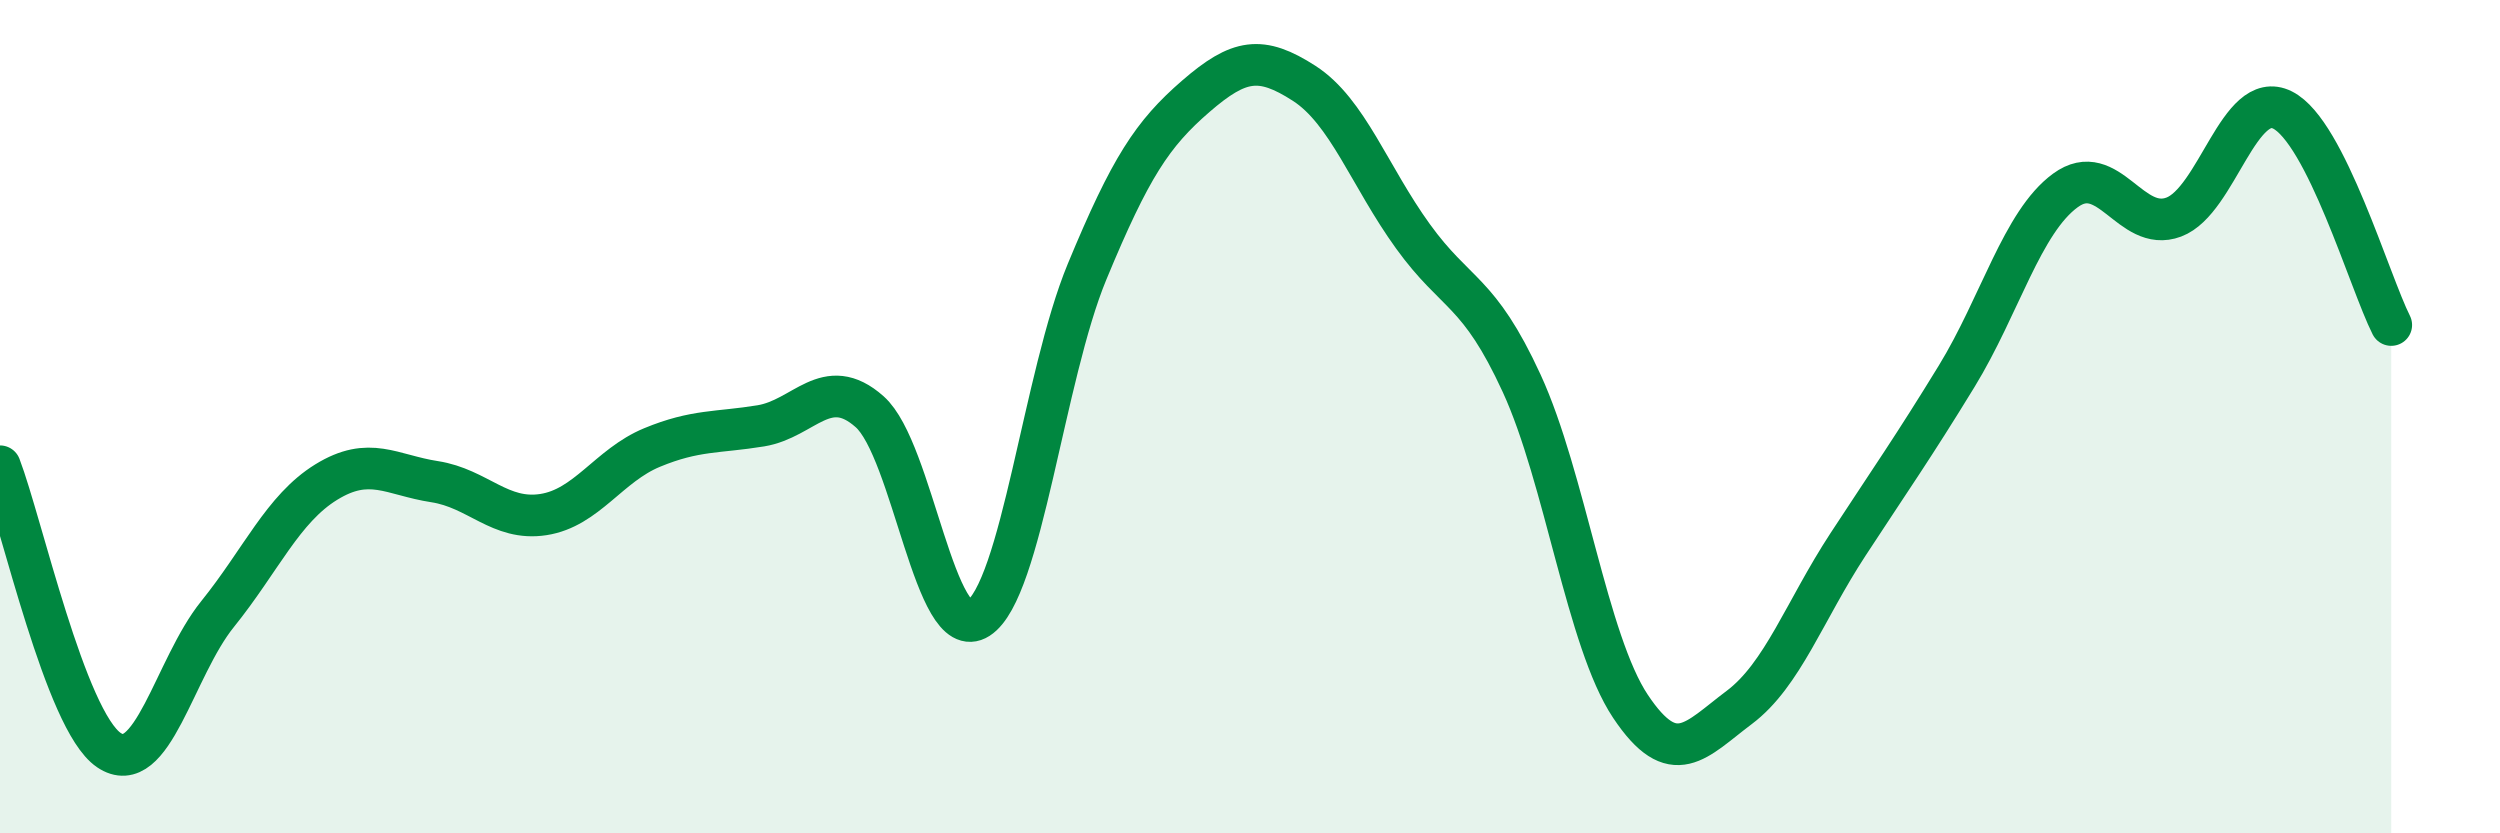
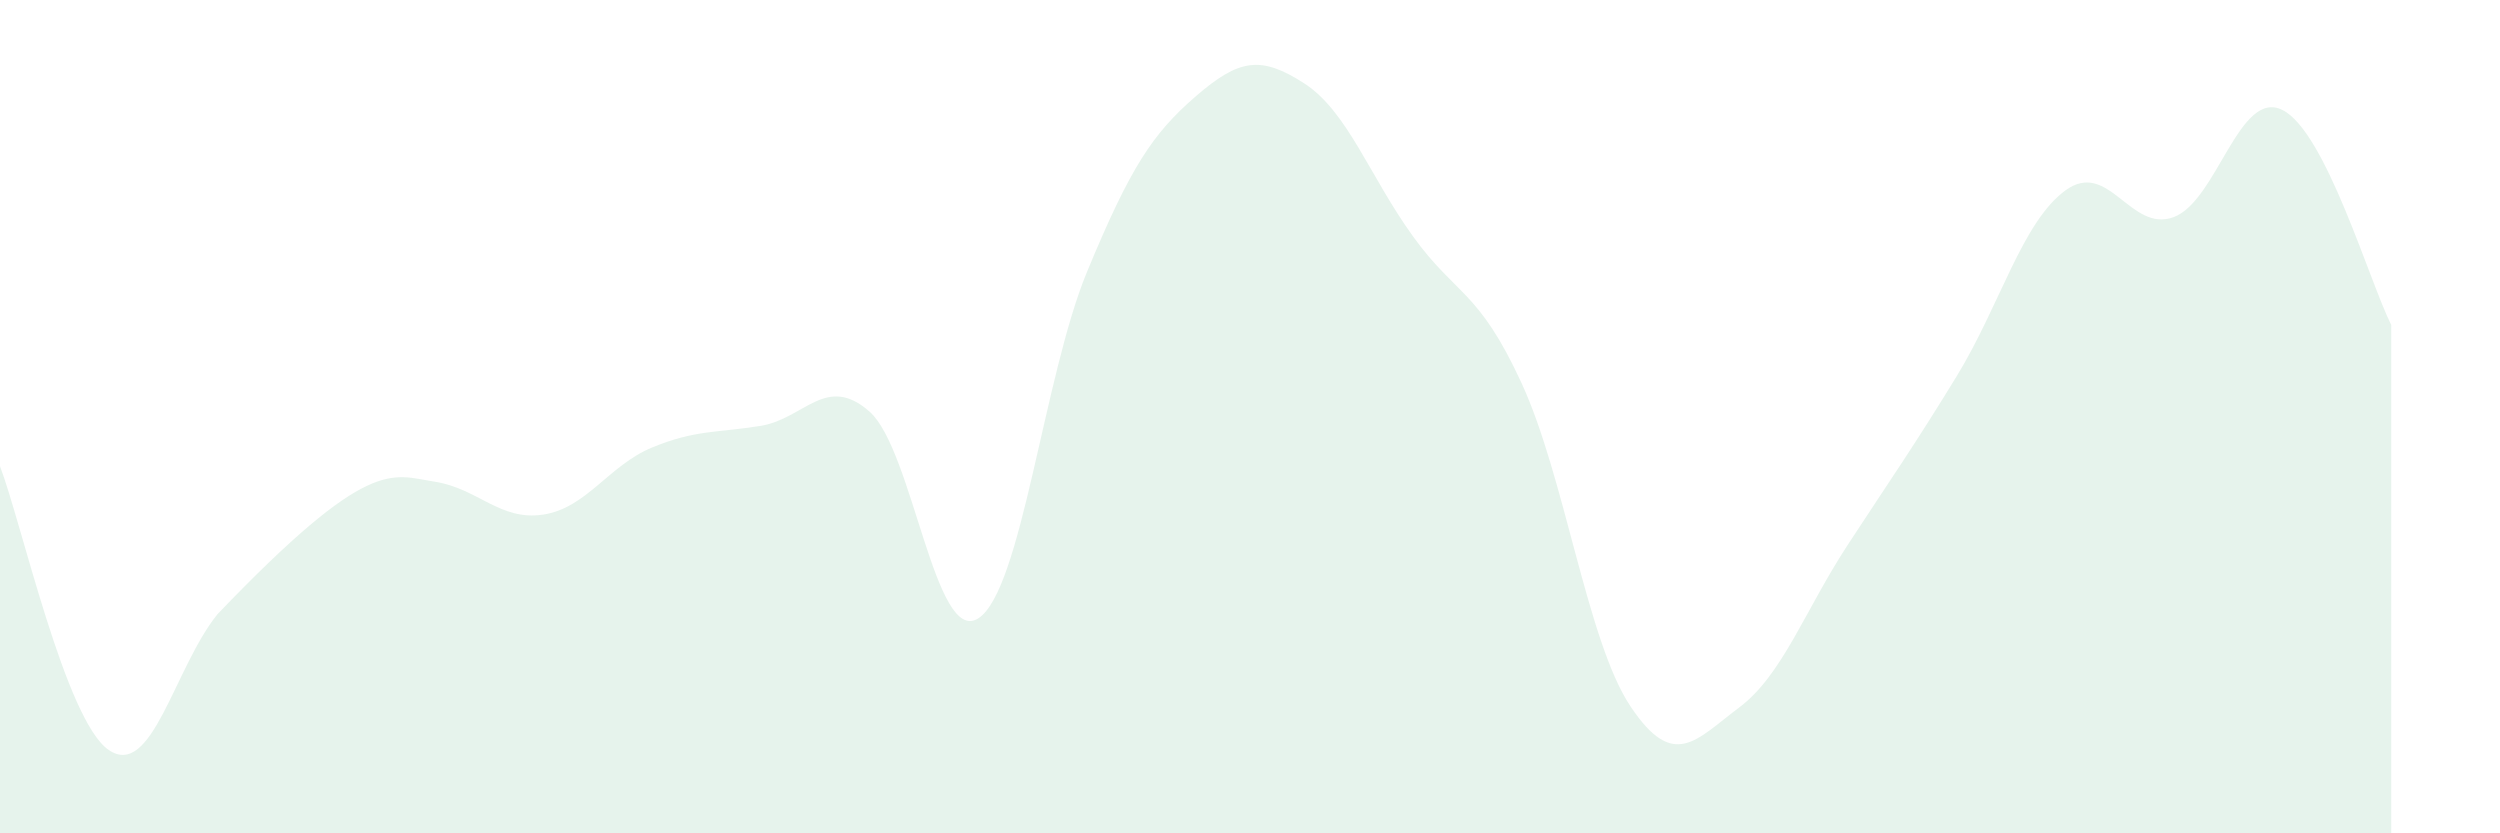
<svg xmlns="http://www.w3.org/2000/svg" width="60" height="20" viewBox="0 0 60 20">
-   <path d="M 0,11.19 C 0.52,12.55 1.57,17.29 2.61,18 C 3.65,18.71 4.18,16.03 5.22,14.74 C 6.26,13.45 6.79,12.21 7.83,11.57 C 8.87,10.93 9.39,11.4 10.43,11.56 C 11.47,11.72 12,12.51 13.04,12.35 C 14.08,12.19 14.61,11.17 15.65,10.74 C 16.69,10.31 17.22,10.39 18.26,10.22 C 19.3,10.05 19.83,8.96 20.87,9.88 C 21.91,10.8 22.44,15.51 23.48,14.84 C 24.52,14.17 25.05,9.03 26.09,6.52 C 27.13,4.01 27.66,3.21 28.7,2.31 C 29.74,1.41 30.26,1.33 31.3,2 C 32.34,2.67 32.87,4.23 33.91,5.67 C 34.95,7.11 35.48,6.94 36.52,9.2 C 37.56,11.46 38.09,15.39 39.13,16.95 C 40.17,18.51 40.7,17.76 41.74,16.98 C 42.78,16.2 43.31,14.66 44.35,13.07 C 45.39,11.48 45.92,10.73 46.96,9.03 C 48,7.33 48.53,5.33 49.57,4.57 C 50.61,3.81 51.13,5.6 52.17,5.21 C 53.21,4.82 53.74,2.12 54.78,2.64 C 55.82,3.16 56.87,6.77 57.39,7.8L57.39 20L0 20Z" fill="#008740" opacity="0.1" stroke-linecap="round" stroke-linejoin="round" />
-   <path d="M 0,11.19 C 0.52,12.55 1.57,17.29 2.61,18 C 3.65,18.71 4.18,16.03 5.22,14.74 C 6.26,13.45 6.79,12.21 7.83,11.57 C 8.87,10.93 9.39,11.4 10.43,11.56 C 11.47,11.72 12,12.51 13.04,12.35 C 14.08,12.19 14.61,11.17 15.65,10.74 C 16.69,10.31 17.22,10.39 18.26,10.22 C 19.3,10.05 19.83,8.96 20.87,9.88 C 21.91,10.8 22.44,15.51 23.48,14.84 C 24.52,14.17 25.05,9.03 26.09,6.52 C 27.13,4.01 27.66,3.21 28.7,2.31 C 29.74,1.41 30.26,1.33 31.3,2 C 32.34,2.67 32.87,4.23 33.91,5.67 C 34.95,7.11 35.48,6.94 36.52,9.2 C 37.56,11.46 38.09,15.39 39.13,16.95 C 40.17,18.51 40.7,17.76 41.74,16.98 C 42.78,16.2 43.31,14.66 44.35,13.07 C 45.39,11.48 45.92,10.73 46.96,9.03 C 48,7.33 48.53,5.33 49.57,4.57 C 50.61,3.81 51.13,5.6 52.17,5.21 C 53.21,4.82 53.74,2.12 54.78,2.64 C 55.82,3.16 56.87,6.77 57.39,7.8" stroke="#008740" stroke-width="1" fill="none" stroke-linecap="round" stroke-linejoin="round" />
+   <path d="M 0,11.19 C 0.52,12.55 1.57,17.29 2.61,18 C 3.65,18.71 4.18,16.03 5.22,14.74 C 8.87,10.93 9.39,11.4 10.43,11.56 C 11.47,11.72 12,12.51 13.04,12.35 C 14.08,12.19 14.61,11.17 15.65,10.74 C 16.69,10.31 17.22,10.39 18.26,10.22 C 19.3,10.05 19.83,8.96 20.87,9.88 C 21.91,10.8 22.44,15.51 23.48,14.84 C 24.52,14.17 25.05,9.03 26.09,6.52 C 27.13,4.01 27.66,3.21 28.7,2.31 C 29.74,1.41 30.26,1.33 31.3,2 C 32.34,2.67 32.87,4.23 33.91,5.67 C 34.95,7.11 35.48,6.94 36.52,9.2 C 37.56,11.46 38.09,15.39 39.13,16.95 C 40.17,18.51 40.7,17.76 41.74,16.98 C 42.78,16.2 43.31,14.66 44.35,13.07 C 45.39,11.48 45.92,10.73 46.96,9.03 C 48,7.33 48.53,5.33 49.57,4.57 C 50.61,3.81 51.13,5.6 52.17,5.21 C 53.21,4.82 53.74,2.12 54.78,2.64 C 55.82,3.16 56.87,6.77 57.39,7.8L57.39 20L0 20Z" fill="#008740" opacity="0.1" stroke-linecap="round" stroke-linejoin="round" />
</svg>